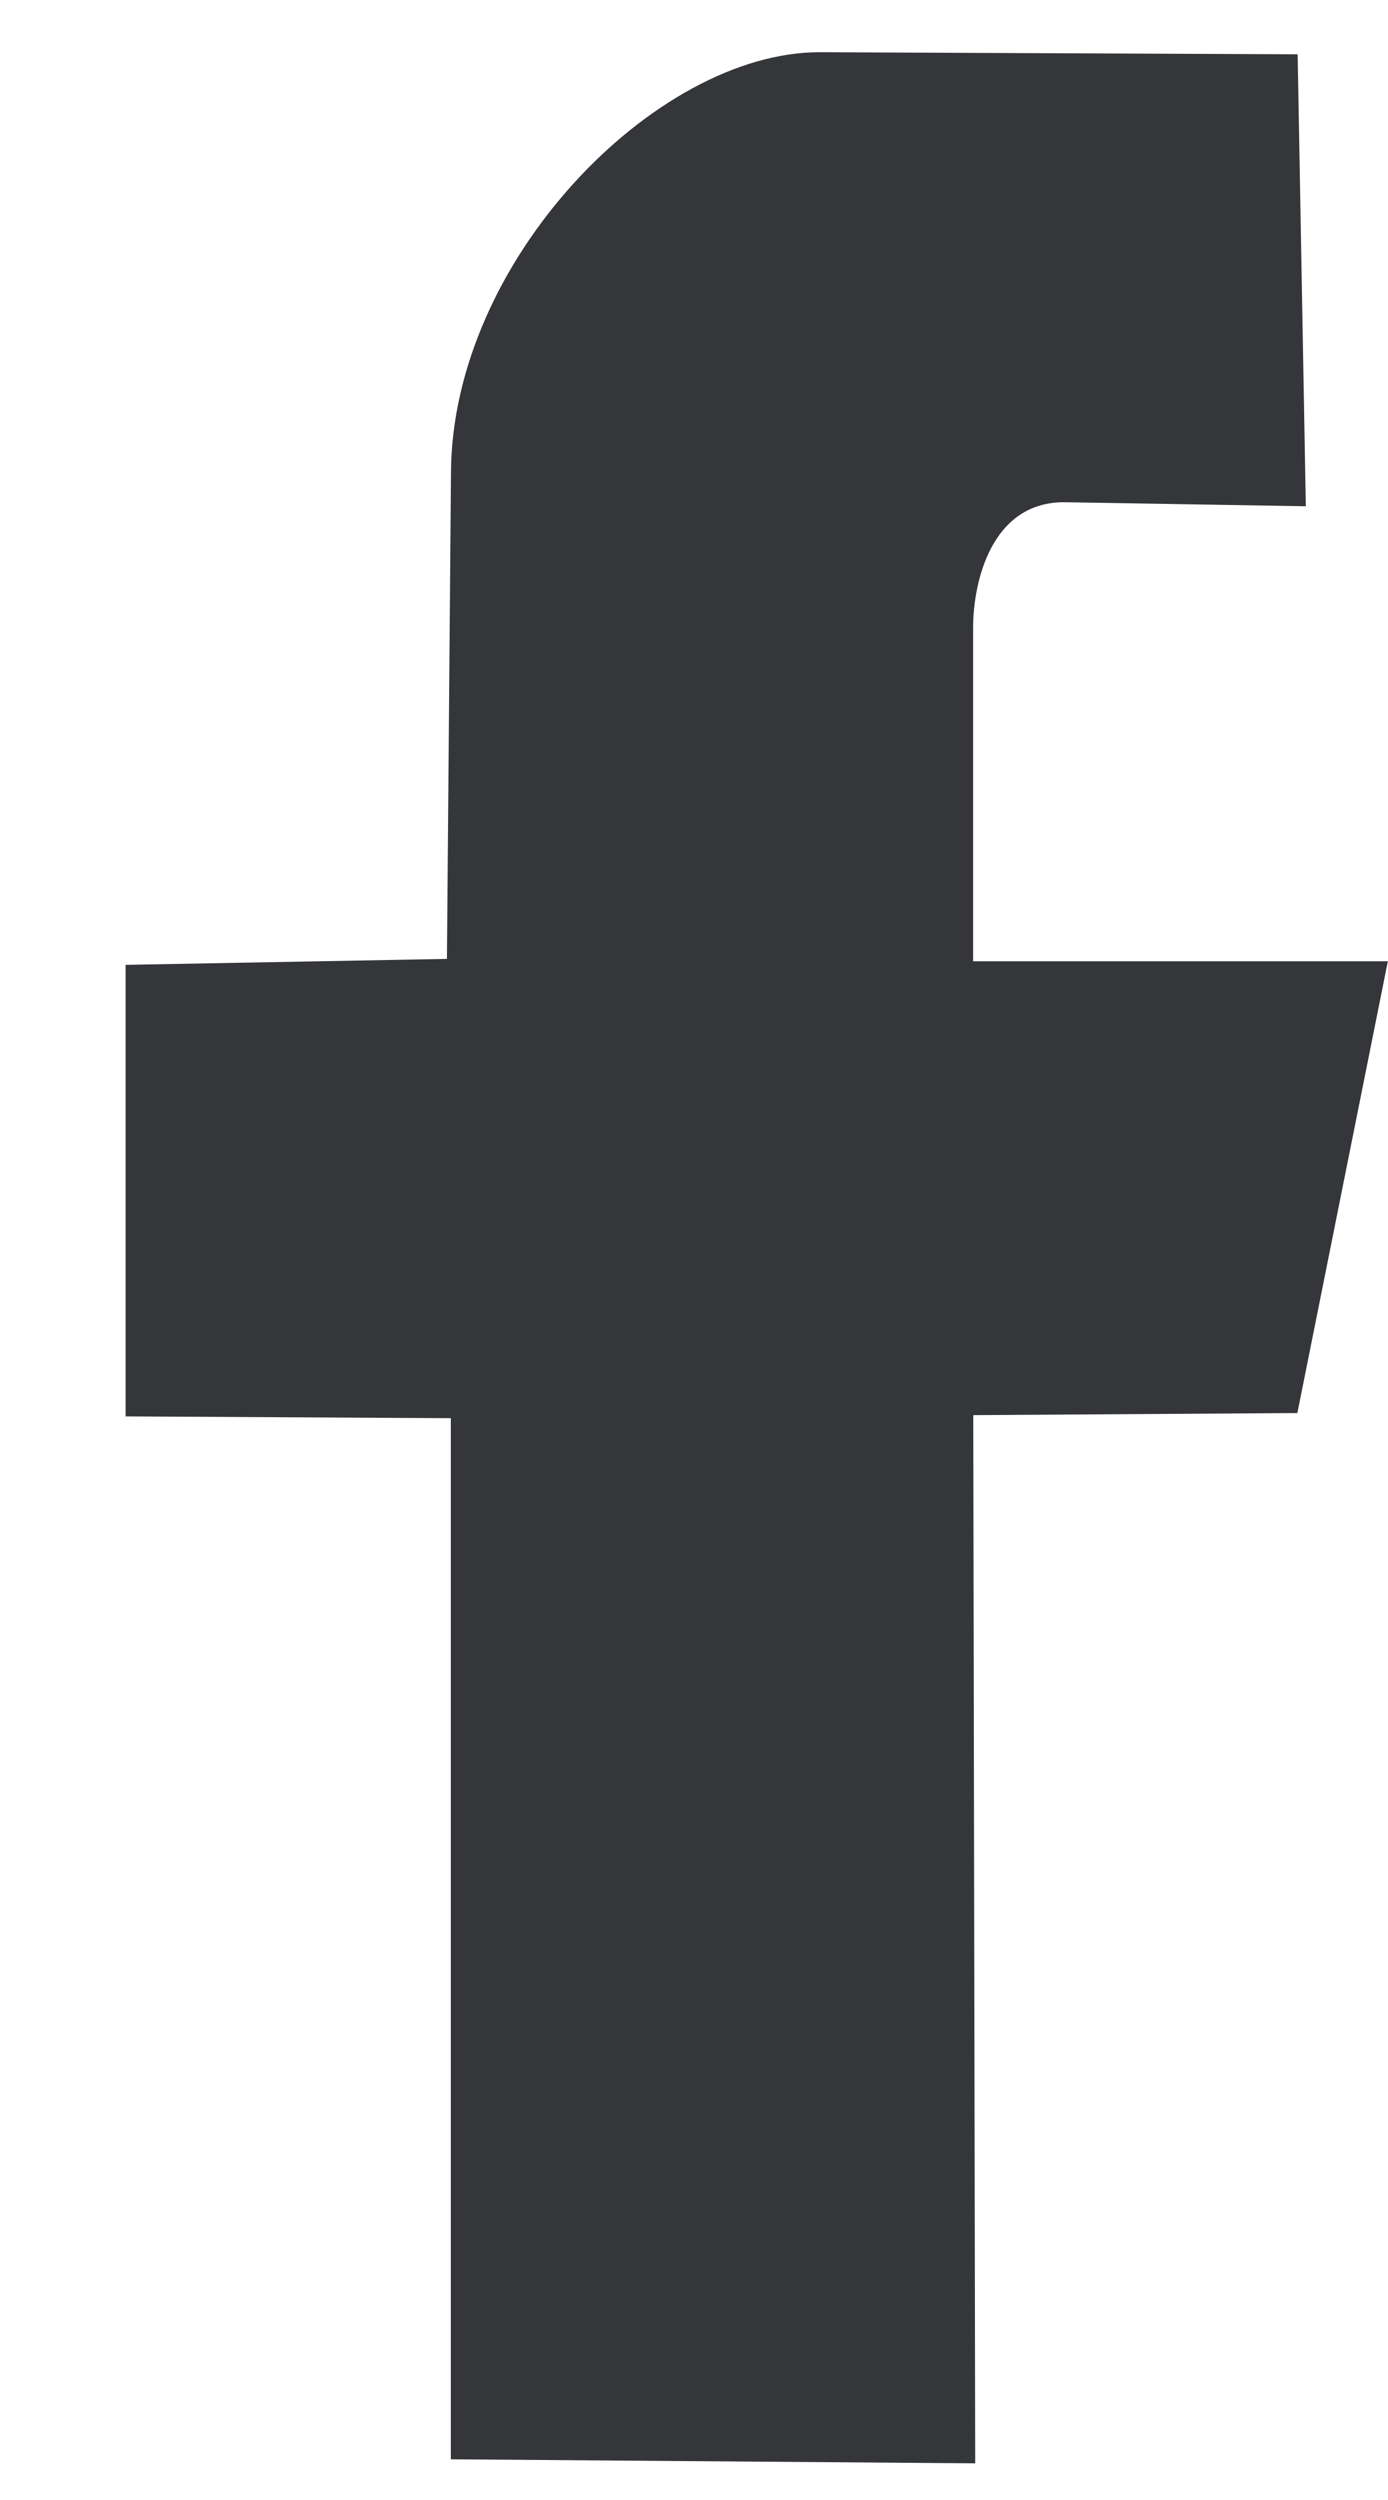
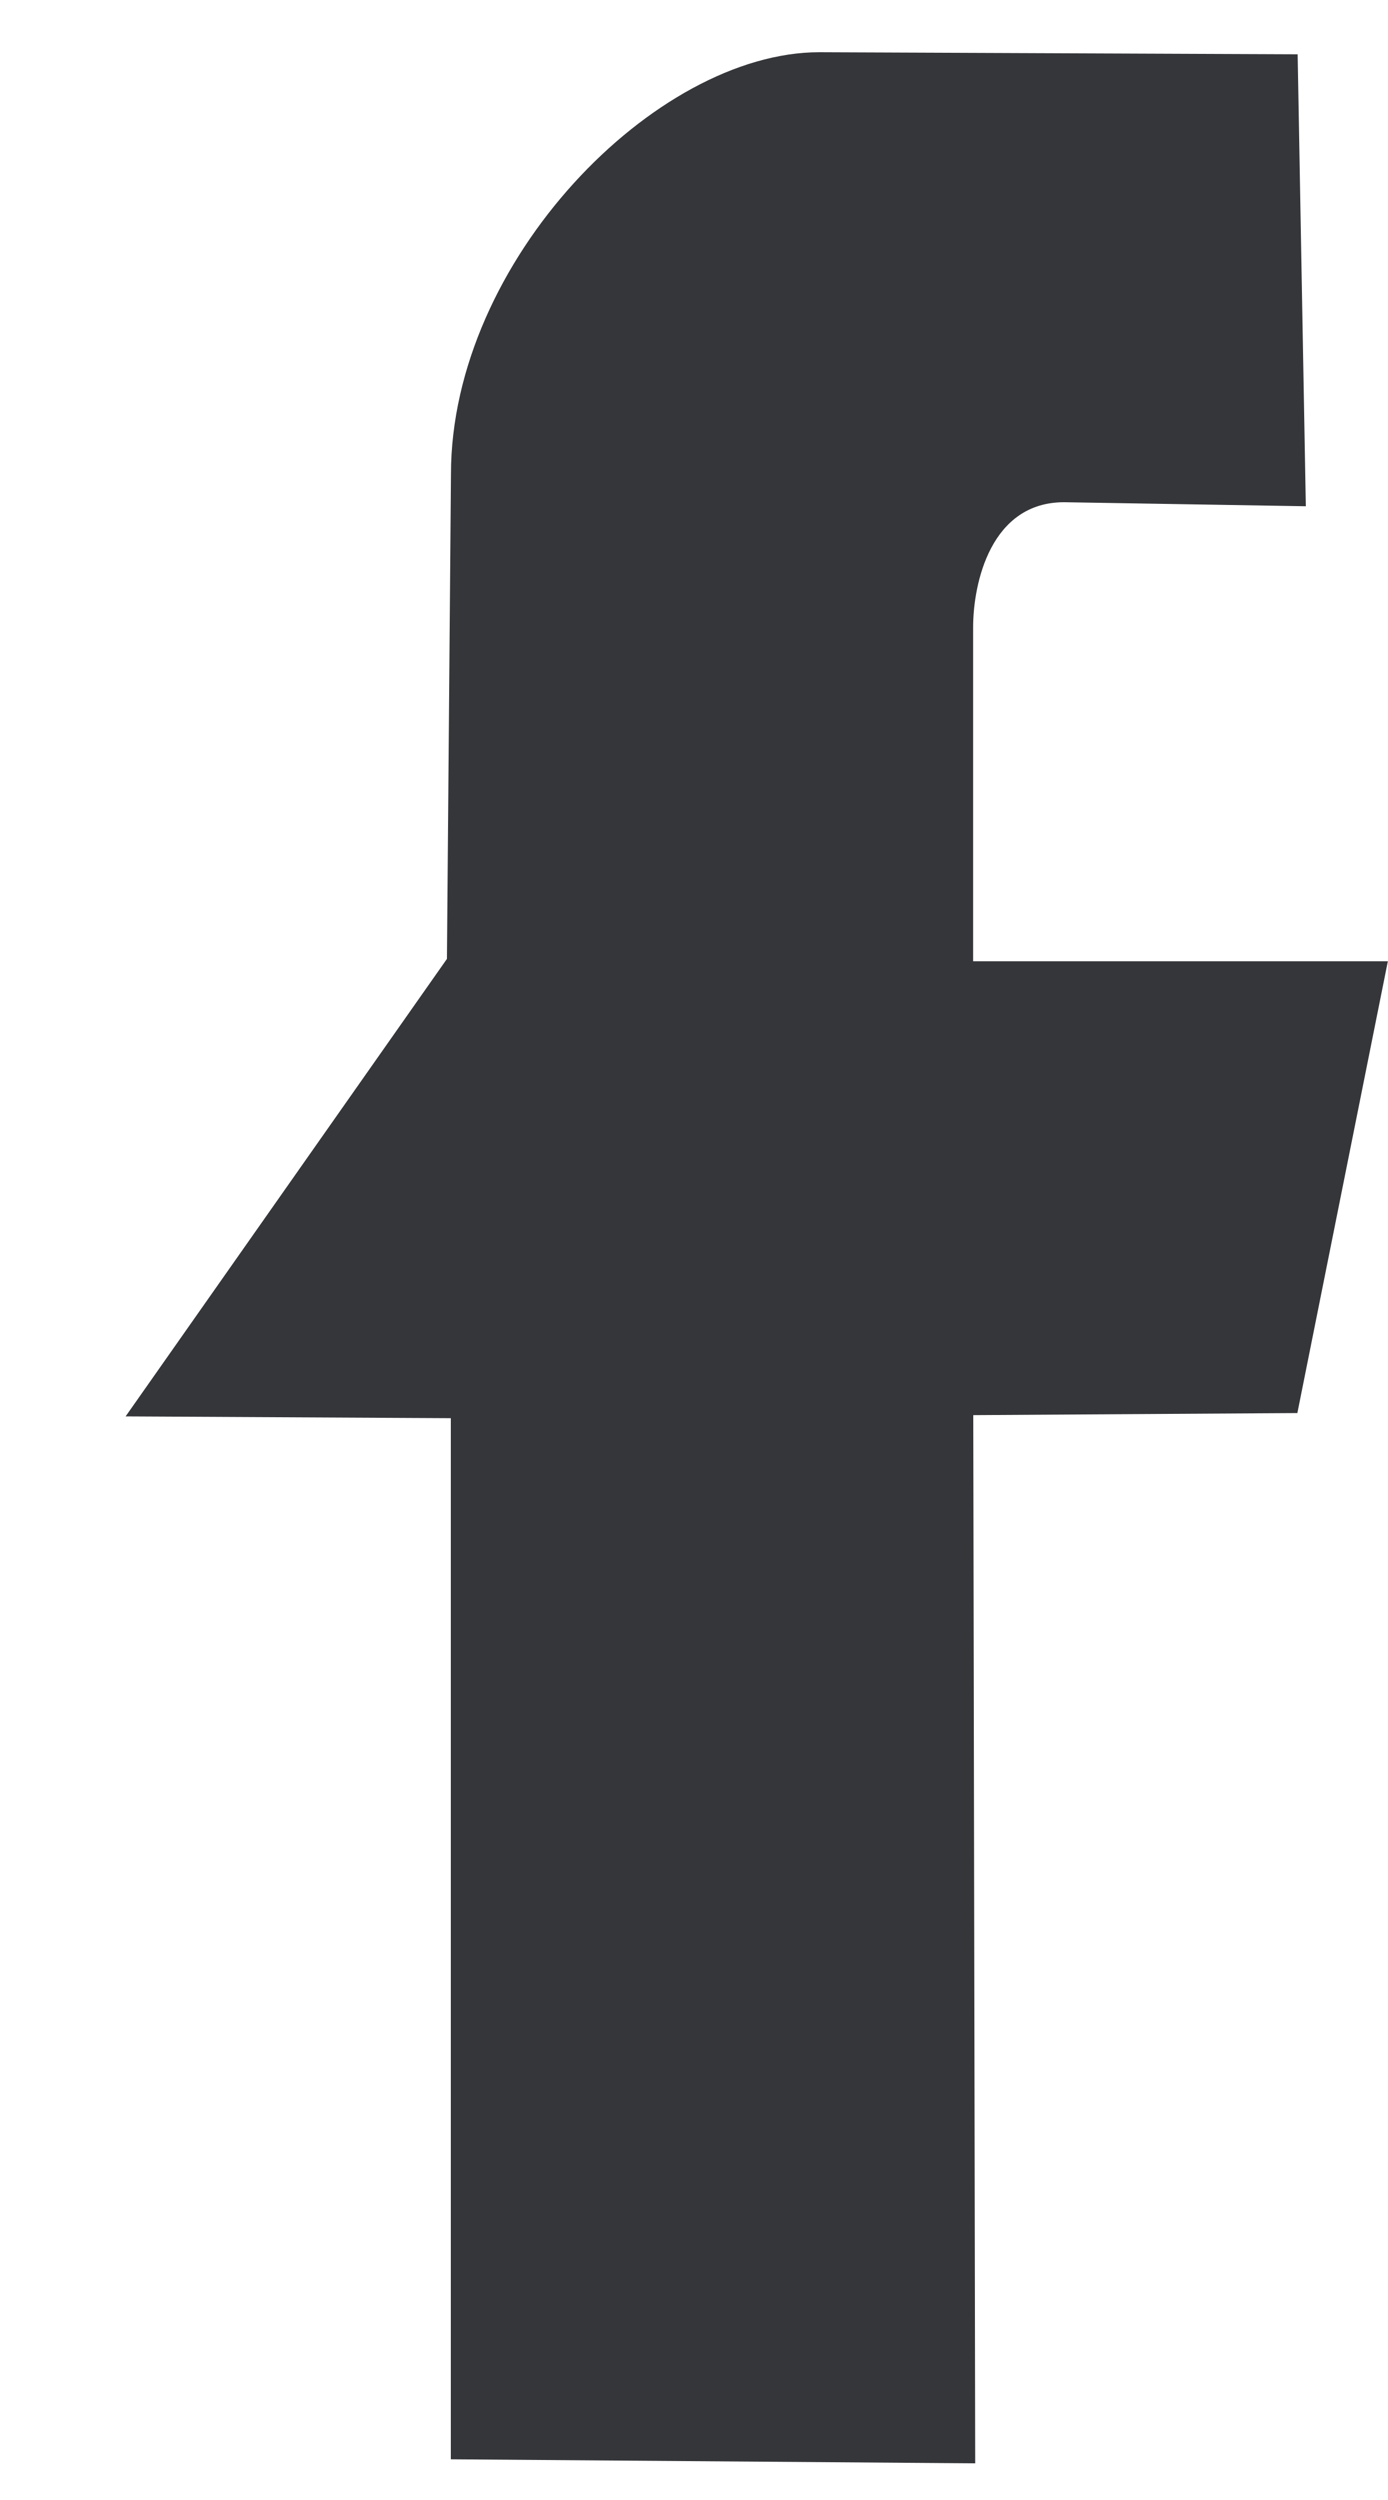
<svg xmlns="http://www.w3.org/2000/svg" width="10px" height="18px">
-   <path fill-rule="evenodd" fill="rgb(53, 54, 58)" d="M3.248,10.211 L3.248,17.707 L7.026,17.736 L7.012,10.189 L9.347,10.174 L9.999,6.921 L7.011,6.921 L7.011,4.518 C7.011,4.194 7.140,3.616 7.666,3.616 L9.408,3.645 L9.349,0.391 L5.903,0.376 C4.723,0.376 3.249,1.879 3.249,3.415 L3.220,6.904 L0.905,6.947 L0.905,10.198 L3.248,10.211 Z" />
+   <path fill-rule="evenodd" fill="rgb(53, 54, 58)" d="M3.248,10.211 L3.248,17.707 L7.026,17.736 L7.012,10.189 L9.347,10.174 L9.999,6.921 L7.011,6.921 L7.011,4.518 C7.011,4.194 7.140,3.616 7.666,3.616 L9.408,3.645 L9.349,0.391 L5.903,0.376 C4.723,0.376 3.249,1.879 3.249,3.415 L3.220,6.904 L0.905,10.198 L3.248,10.211 Z" />
</svg>